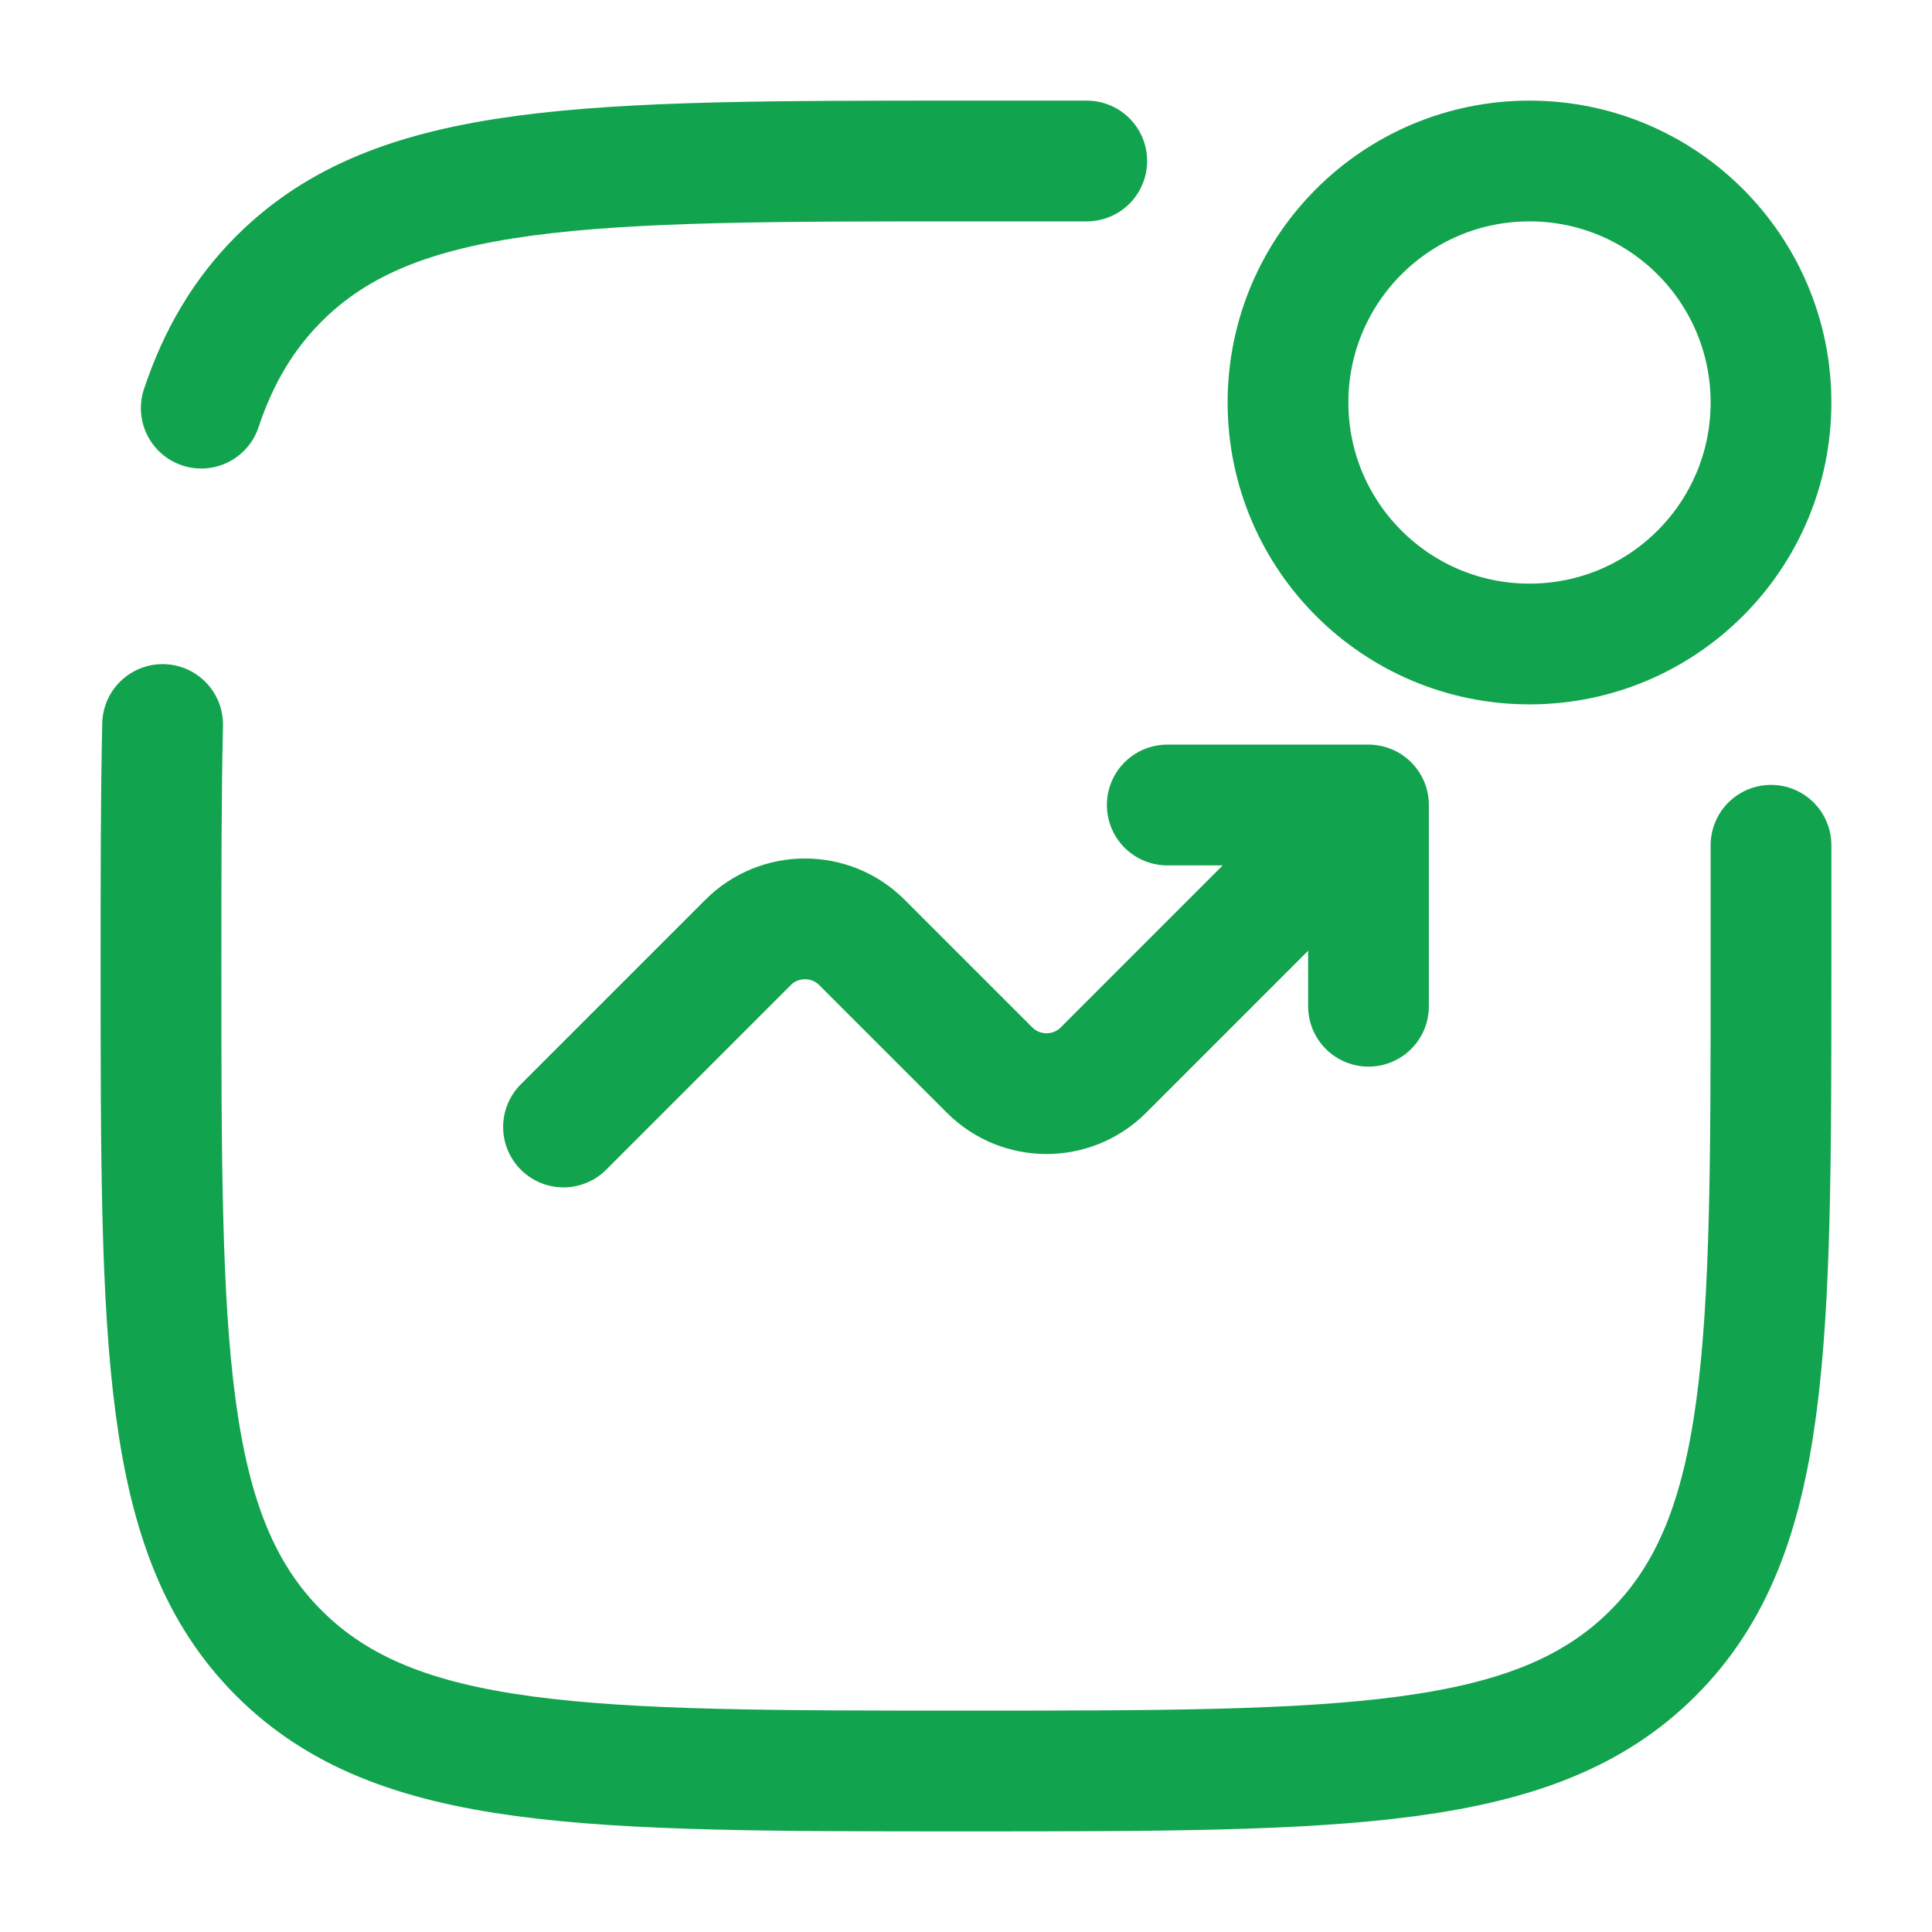
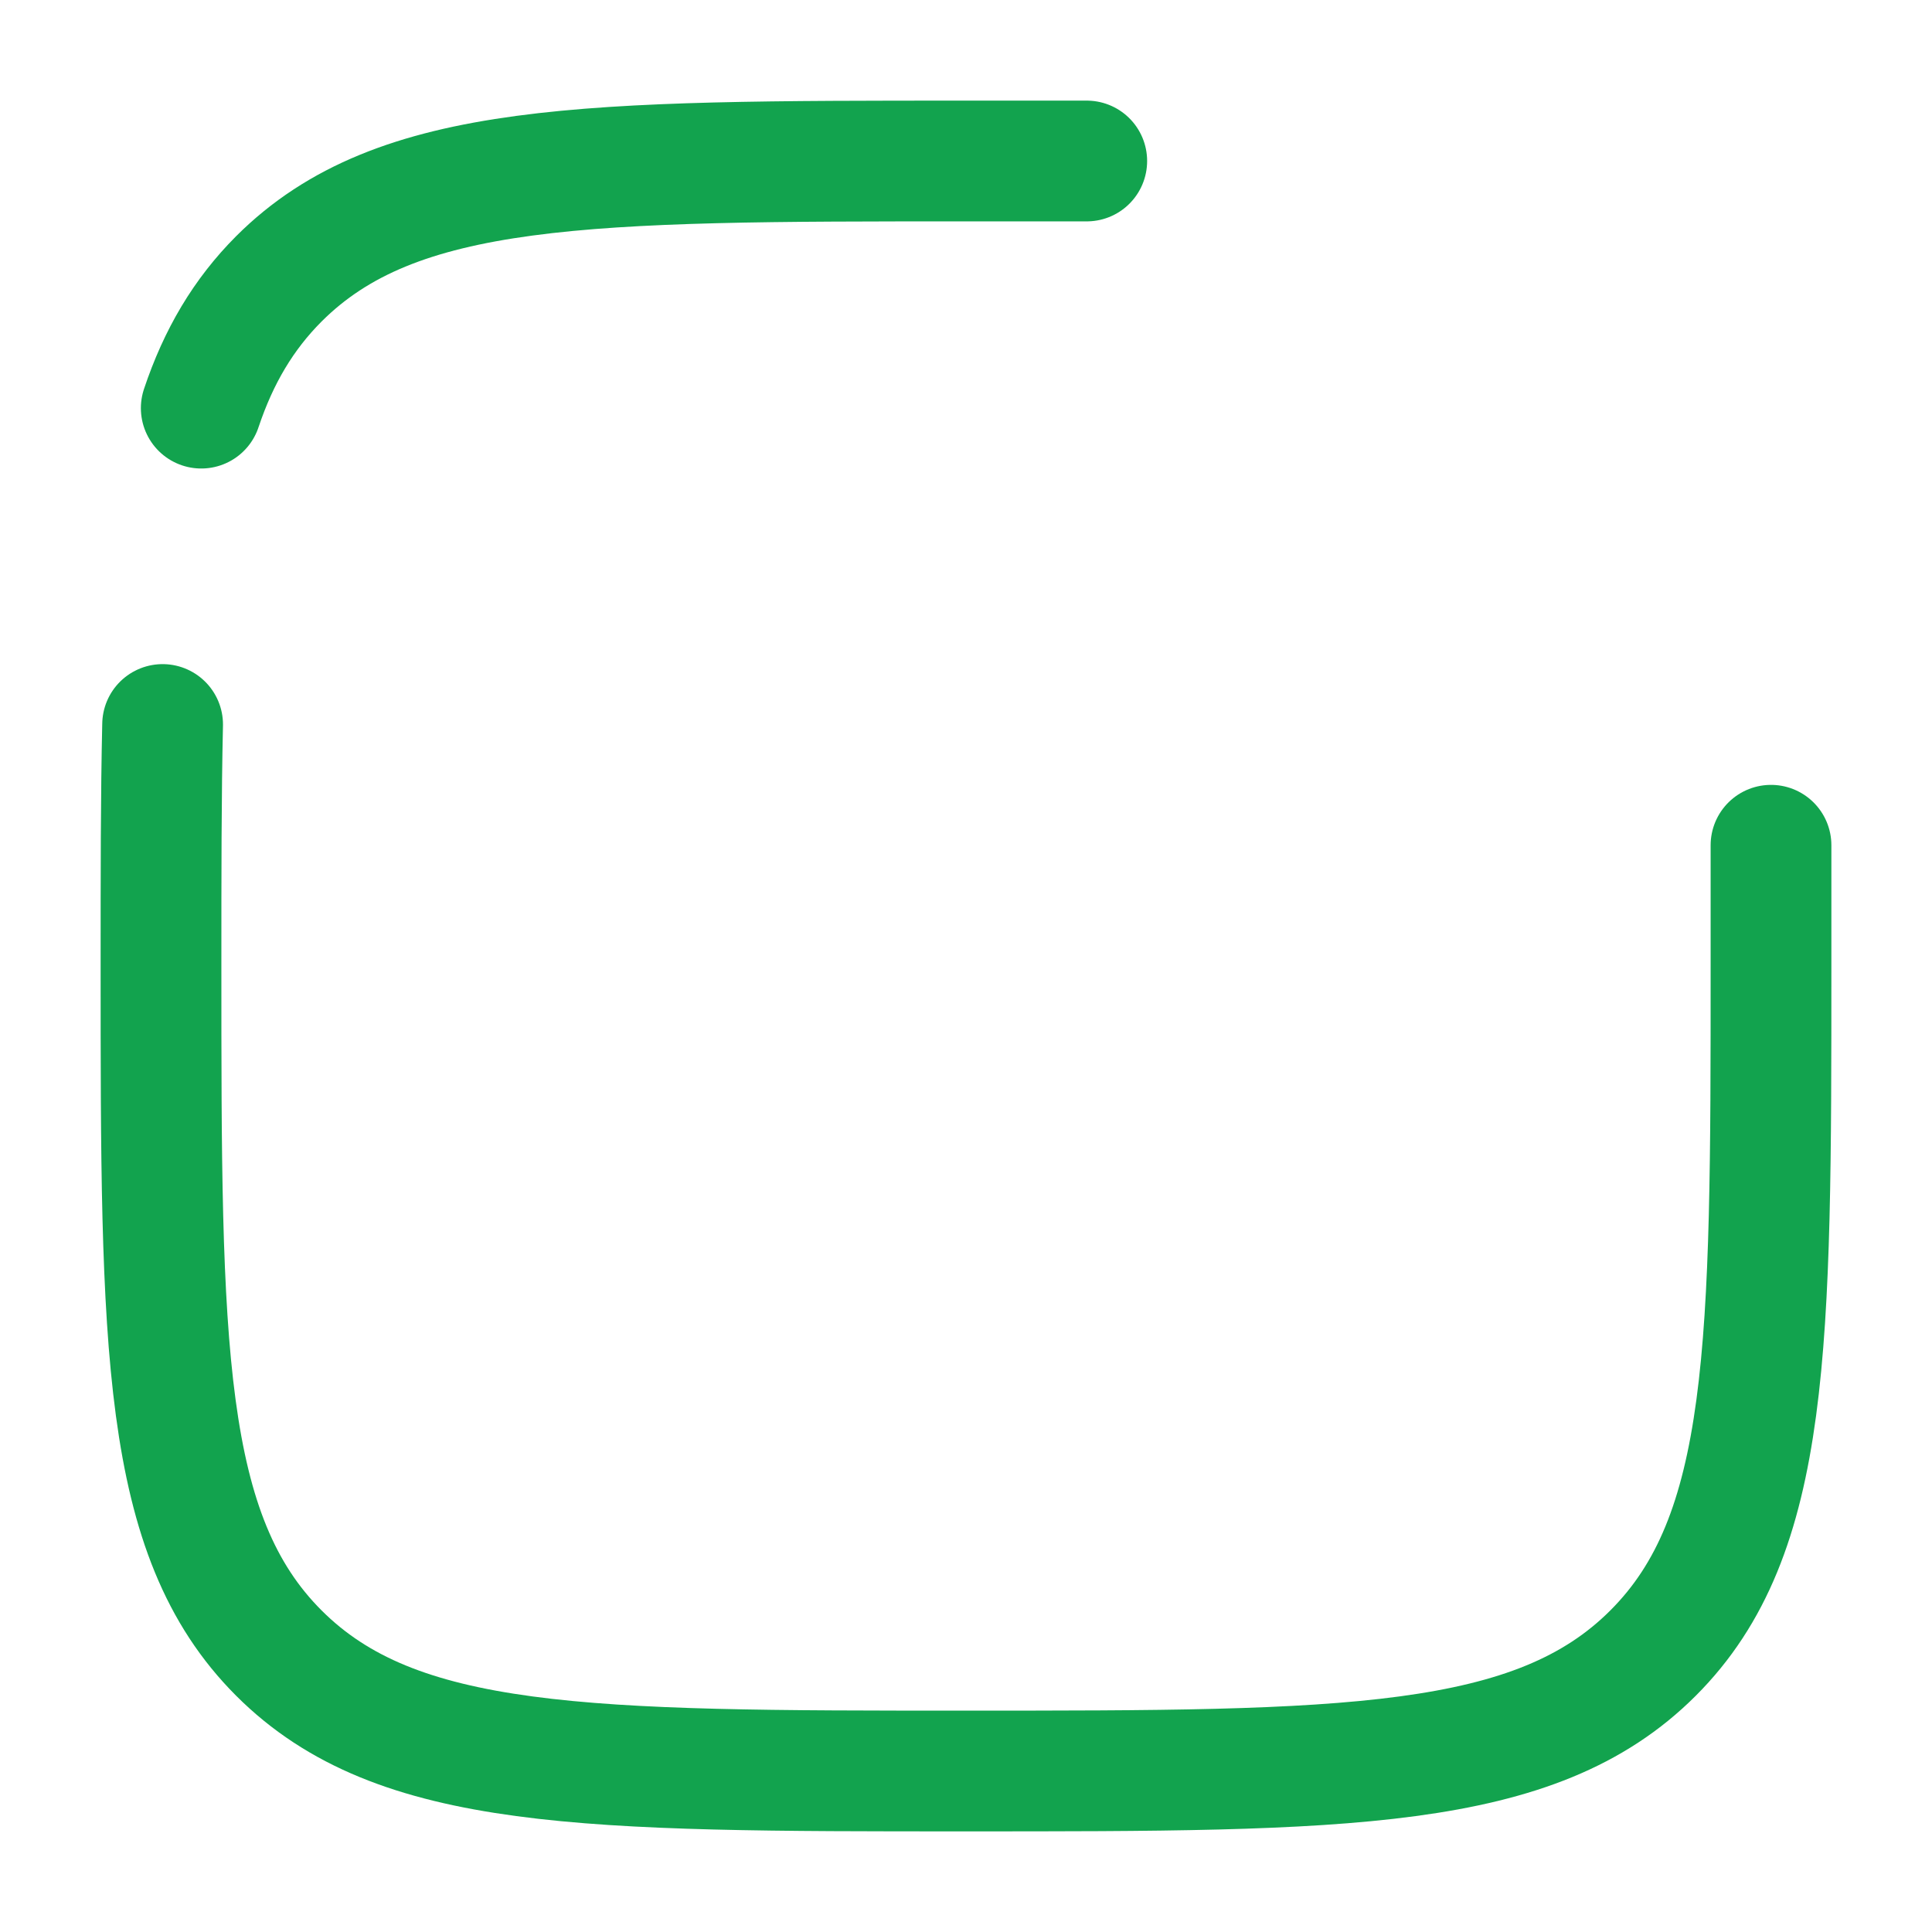
<svg xmlns="http://www.w3.org/2000/svg" width="800px" height="800px" viewBox="0 0 24 24" fill="none">
  <g id="SVGRepo_bgCarrier" stroke-width="0" />
  <g id="SVGRepo_tracerCarrier" stroke-linecap="round" stroke-linejoin="round" />
  <g id="SVGRepo_iconCarrier">
-     <circle cx="19" cy="5" r="3" stroke="#12A34E" stroke-width="1.5" />
-     <path d="M7 14L9.293 11.707C9.683 11.317 10.317 11.317 10.707 11.707L12.293 13.293C12.683 13.683 13.317 13.683 13.707 13.293L17 10M17 10V12.5M17 10H14.5" stroke="#12A34E" stroke-width="1.5" stroke-linecap="round" stroke-linejoin="round" />
    <path d="M22 10.5V12C22 16.714 22 19.071 20.535 20.535C19.071 22 16.714 22 12 22C7.286 22 4.929 22 3.464 20.535C2 19.071 2 16.714 2 12C2 10.872 2 9.878 2.02 9M13.5 2H12C7.286 2 4.929 2 3.464 3.464C3.024 3.905 2.715 4.427 2.5 5.07" stroke="#12A34E" stroke-width="1.5" stroke-linecap="round" />
  </g>
</svg>